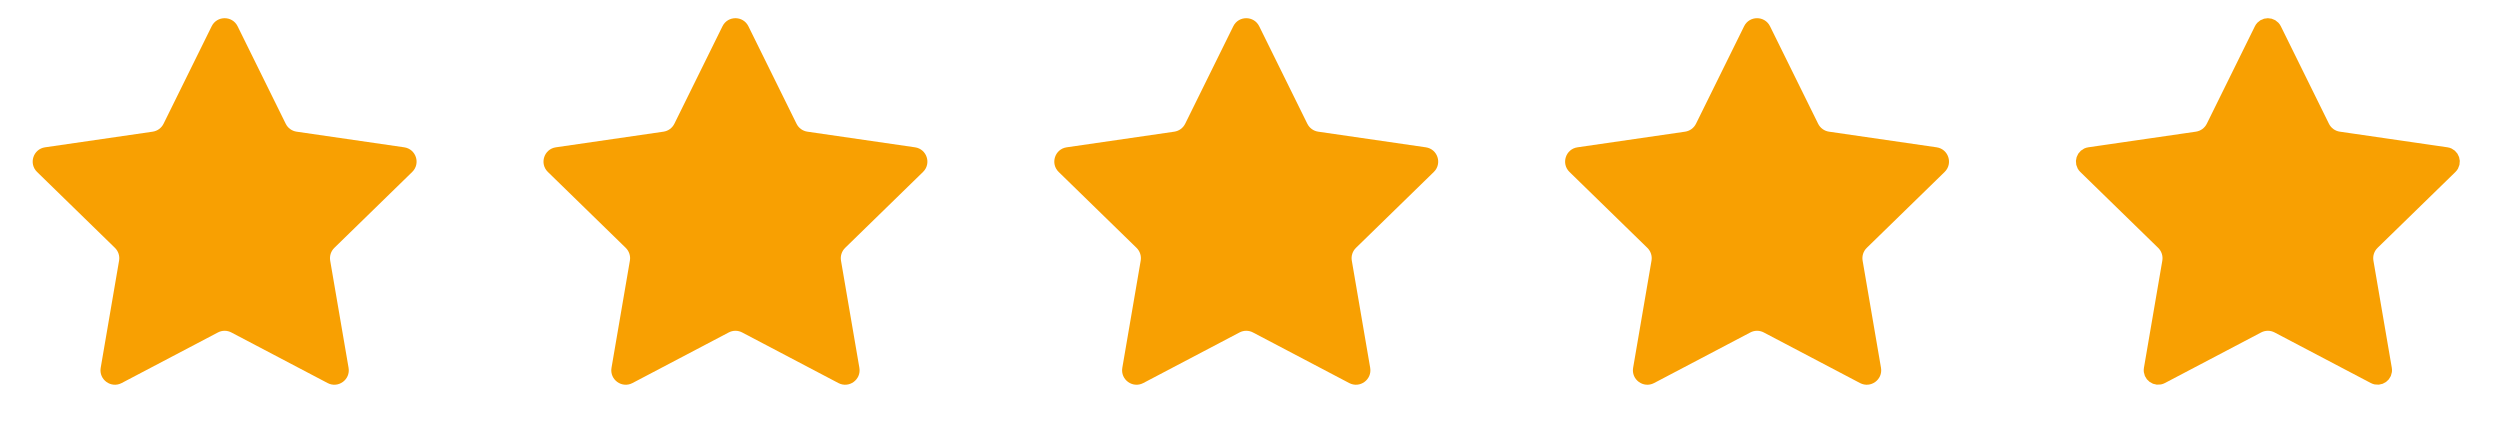
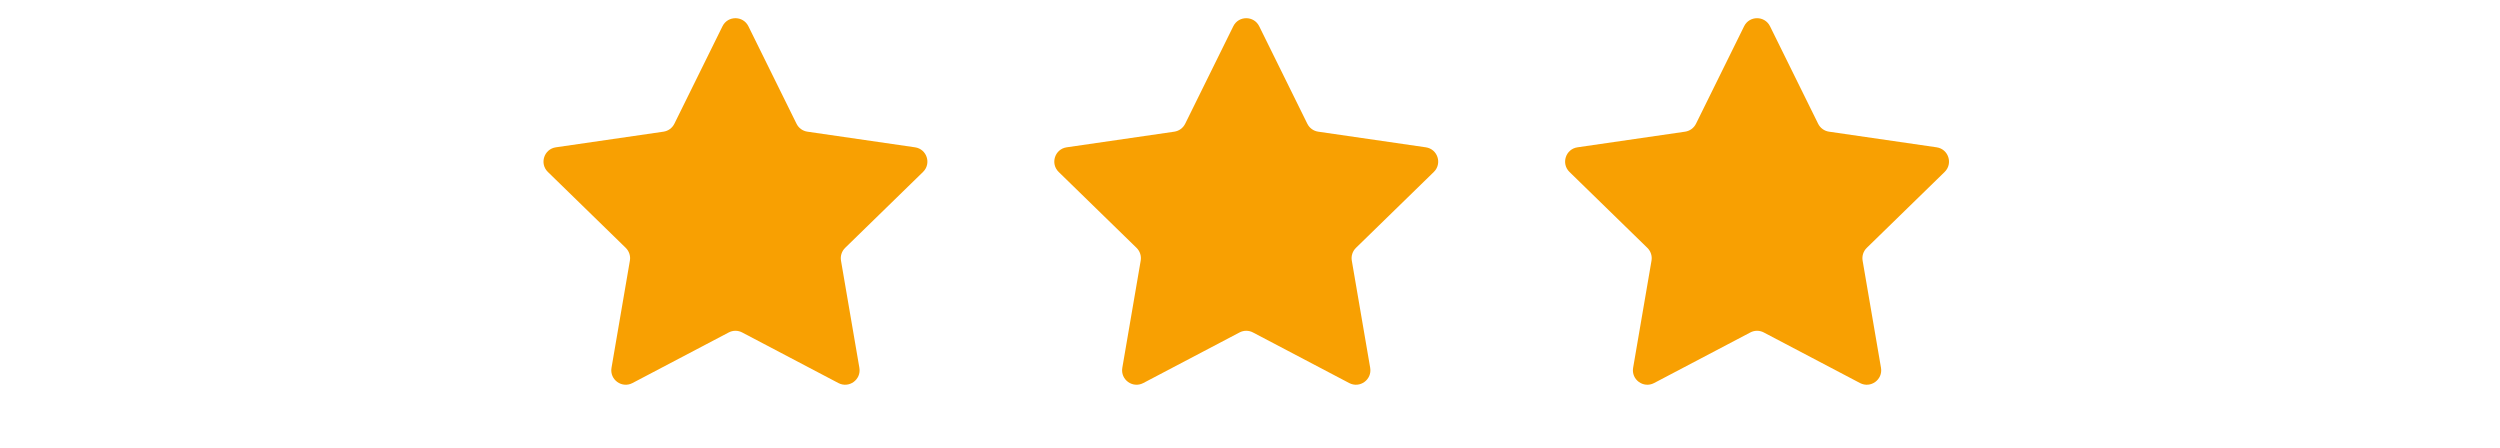
<svg xmlns="http://www.w3.org/2000/svg" width="173" height="31" viewBox="0 0 173 31" fill="none">
-   <path d="M14.648 1.817C15.015 1.074 16.075 1.074 16.442 1.817L19.772 8.564C19.917 8.86 20.199 9.064 20.525 9.112L27.971 10.194C28.791 10.313 29.119 11.321 28.525 11.899L23.137 17.151C22.901 17.381 22.794 17.712 22.849 18.037L24.121 25.453C24.262 26.27 23.404 26.893 22.671 26.507L16.01 23.006C15.719 22.852 15.371 22.852 15.08 23.006L8.419 26.507C7.686 26.893 6.828 26.27 6.968 25.453L8.24 18.037C8.296 17.712 8.189 17.381 7.953 17.151L2.565 11.899C1.971 11.321 2.299 10.313 3.119 10.194L10.565 9.112C10.891 9.064 11.172 8.86 11.318 8.564L14.648 1.817Z" fill="#F8A002" />
  <path d="M49.996 1.817C50.363 1.074 51.423 1.074 51.789 1.817L55.12 8.564C55.265 8.86 55.547 9.064 55.873 9.112L63.319 10.194C64.139 10.313 64.467 11.321 63.873 11.899L58.485 17.151C58.249 17.381 58.142 17.712 58.197 18.037L59.469 25.453C59.609 26.27 58.752 26.893 58.018 26.507L51.358 23.006C51.067 22.852 50.719 22.852 50.427 23.006L43.767 26.507C43.034 26.893 42.176 26.27 42.316 25.453L43.588 18.037C43.644 17.712 43.536 17.381 43.301 17.151L37.913 11.899C37.319 11.321 37.647 10.313 38.467 10.194L45.913 9.112C46.239 9.064 46.52 8.86 46.666 8.564L49.996 1.817Z" fill="#F8A002" />
  <path d="M85.344 1.817C85.711 1.074 86.77 1.074 87.137 1.817L90.467 8.564C90.613 8.86 90.895 9.064 91.22 9.112L98.667 10.194C99.487 10.313 99.814 11.321 99.221 11.899L93.833 17.151C93.597 17.381 93.489 17.712 93.545 18.037L94.817 25.453C94.957 26.27 94.1 26.893 93.366 26.507L86.706 23.006C86.415 22.852 86.067 22.852 85.775 23.006L79.115 26.507C78.381 26.893 77.524 26.27 77.664 25.453L78.936 18.037C78.992 17.712 78.884 17.381 78.648 17.151L73.26 11.899C72.667 11.321 72.994 10.313 73.814 10.194L81.261 9.112C81.587 9.064 81.868 8.86 82.014 8.564L85.344 1.817Z" fill="#F8A002" />
  <path d="M120.692 1.817C121.059 1.074 122.118 1.074 122.485 1.817L125.815 8.564C125.961 8.86 126.243 9.064 126.568 9.112L134.015 10.194C134.835 10.313 135.162 11.321 134.569 11.899L129.181 17.151C128.945 17.381 128.837 17.712 128.893 18.037L130.165 25.453C130.305 26.27 129.448 26.893 128.714 26.507L122.054 23.006C121.762 22.852 121.414 22.852 121.123 23.006L114.463 26.507C113.729 26.893 112.872 26.27 113.012 25.453L114.284 18.037C114.34 17.712 114.232 17.381 113.996 17.151L108.608 11.899C108.015 11.321 108.342 10.313 109.162 10.194L116.609 9.112C116.934 9.064 117.216 8.86 117.362 8.564L120.692 1.817Z" fill="#F8A002" />
-   <path d="M156.488 2.038C156.671 1.667 157.201 1.667 157.385 2.038L160.715 8.786C160.933 9.228 161.356 9.535 161.844 9.606L169.29 10.688C169.701 10.748 169.864 11.252 169.568 11.541L164.179 16.793C163.826 17.138 163.664 17.634 163.748 18.121L165.02 25.537C165.09 25.946 164.661 26.257 164.294 26.064L157.634 22.563C157.197 22.333 156.675 22.333 156.238 22.563L149.578 26.064C149.211 26.257 148.783 25.946 148.853 25.537L150.125 18.121C150.208 17.634 150.047 17.138 149.693 16.793L144.305 11.541C144.008 11.252 144.172 10.748 144.582 10.688L152.028 9.606C152.517 9.535 152.939 9.228 153.158 8.786L156.488 2.038Z" fill="#F8A002" stroke="#F8A002" />
</svg>